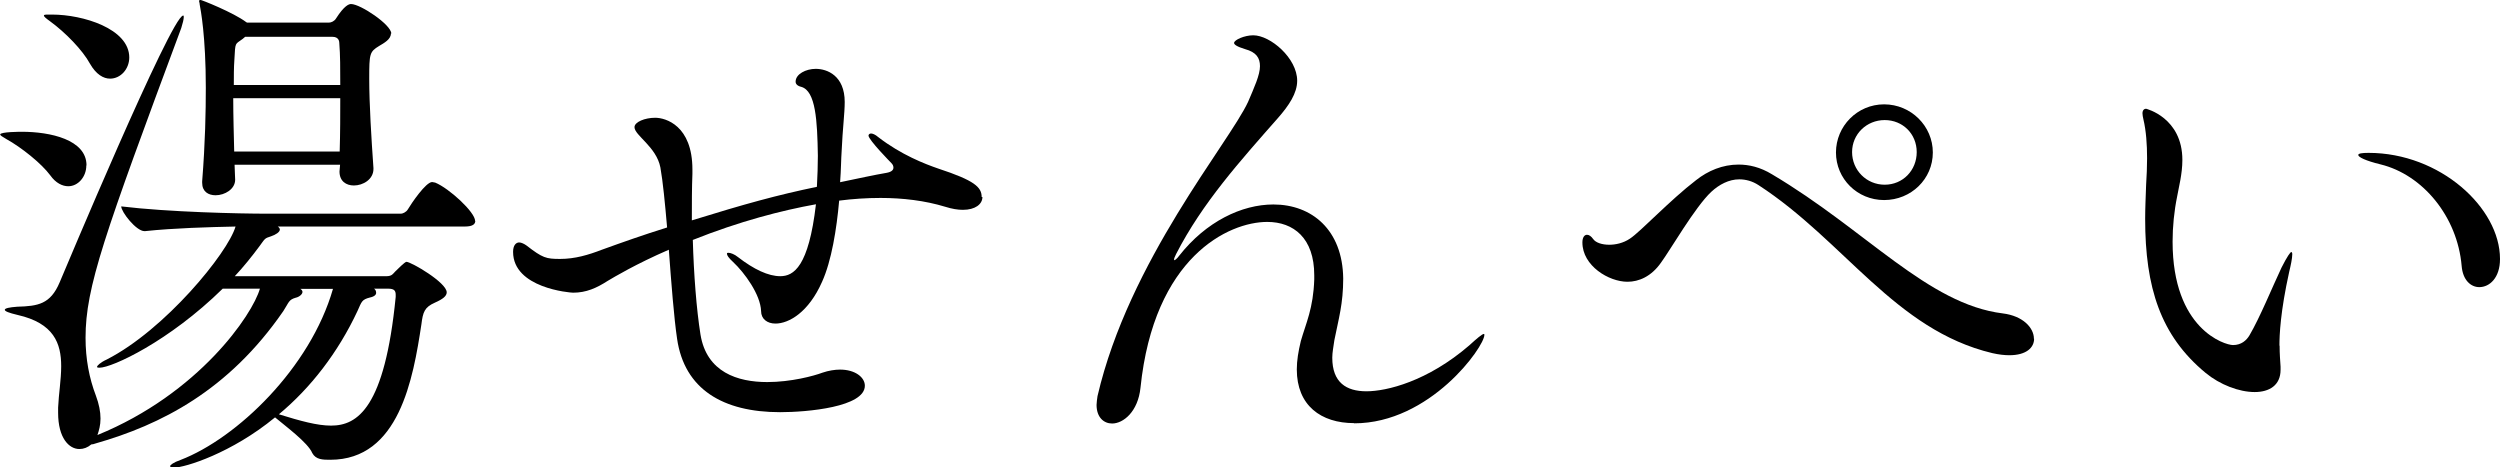
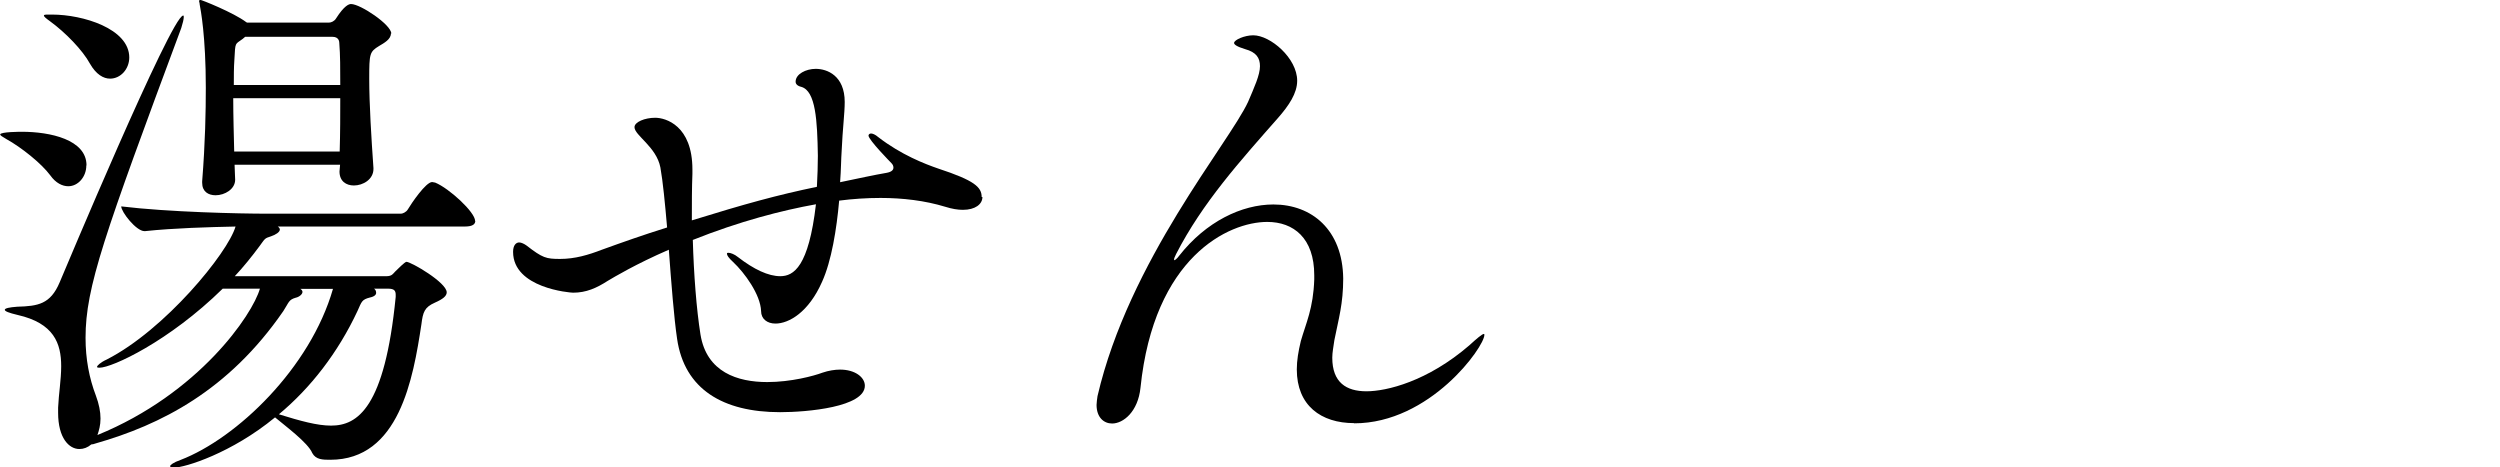
<svg xmlns="http://www.w3.org/2000/svg" id="_レイヤー_2" data-name="レイヤー 2" viewBox="0 0 130.34 24.37">
  <defs>
    <style>
      .cls-1 {
        fill: #000;
        stroke-width: 0px;
      }
    </style>
  </defs>
  <g id="_レイヤー_1-2" data-name="レイヤー 1">
    <g>
      <path class="cls-1" d="M4.5,8.63c0,.59-.43,1.08-.94,1.08-.3,0-.65-.16-.94-.57-.46-.62-1.51-1.46-2.29-1.89-.22-.13-.32-.19-.32-.24,0-.14,1.08-.14,1.13-.14,1.48,0,3.37.41,3.37,1.75ZM24.78,11.51c0,.16-.11.3-.54.3h-9.76c.08.05.11.11.11.16,0,.13-.22.27-.46.35-.35.11-.3.11-.62.54-.38.51-.81,1.05-1.27,1.54h7.9c.3,0,.35-.13.46-.24.51-.51.57-.51.59-.51.24,0,2.1,1.08,2.1,1.59,0,.19-.19.35-.62.54-.54.24-.62.49-.7,1.13-.43,2.83-1.16,7.06-4.75,7.06-.38,0-.75,0-.94-.35-.22-.54-1.43-1.43-1.94-1.86-2.26,1.86-4.69,2.62-5.28,2.62-.13,0-.19-.03-.19-.08s.16-.19.54-.32c2.94-1.13,6.77-4.8,7.95-8.92h-1.7c.08.05.11.11.11.16,0,.13-.19.27-.35.3-.38.11-.35.24-.65.7-2.86,4.15-6.39,5.93-9.79,6.9-.08.03-.16.05-.22.05-.19.16-.4.24-.62.24-.54,0-1.11-.57-1.11-1.89v-.27c.03-.7.16-1.46.16-2.16,0-1.19-.38-2.24-2.27-2.67-.46-.11-.67-.19-.67-.27s.24-.13.65-.16c1.08-.03,1.73-.13,2.21-1.27.13-.3,5.82-13.91,6.44-13.91.03,0,.03.03.03.08,0,.11-.05.32-.13.57-4.02,10.81-4.99,13.51-4.99,16.15,0,1.11.19,2.1.54,3.02.16.43.24.83.24,1.19s-.08.62-.16.86c5.29-2.16,8.09-6.28,8.47-7.63h-1.94c-2.8,2.75-5.77,4.12-6.42,4.12-.08,0-.13,0-.13-.05s.16-.22.51-.38c3.02-1.54,6.31-5.55,6.71-6.93-1.4.03-3.21.08-4.72.24h-.03c-.43,0-1.21-1-1.21-1.29,2.48.3,6.2.38,7.58.38h7.01c.08,0,.27-.08.35-.22.19-.32.94-1.43,1.27-1.43.05,0,.11.03.16.03.73.3,2.08,1.54,2.08,2ZM6.74,2.99c0,.62-.46,1.11-1,1.11-.35,0-.73-.22-1.05-.78-.38-.7-1.27-1.62-2.08-2.21-.22-.16-.32-.24-.32-.3s.13-.05.43-.05c1.59,0,4.02.73,4.02,2.24ZM20.38,1.75c0,.3-.35.49-.62.65-.49.3-.51.4-.51,1.7s.11,3.1.22,4.66v.05c0,.54-.54.86-1.02.86-.4,0-.75-.22-.75-.73l.03-.35h-5.5c0,.27.03.54.03.78,0,.49-.54.81-1.02.81-.38,0-.7-.19-.7-.65v-.08c.16-2.02.19-3.64.19-4.88,0-2.7-.27-4.07-.32-4.34,0-.08-.03-.13-.03-.16,0-.05.03-.08.05-.08.08,0,1.75.67,2.4,1.16l.05.03h4.26c.13,0,.3-.08.38-.22.43-.67.67-.75.78-.75.49,0,2.1,1.08,2.1,1.54ZM12.16,5.12c0,.92.03,1.86.05,2.78h5.5c.03-1,.03-1.91.03-2.78h-5.58ZM17.69,2.24c0-.08-.03-.32-.35-.32h-4.56l-.13.11c-.4.3-.38.13-.43,1.08-.03.41-.03.86-.03,1.32h5.55c0-.84,0-1.56-.05-2.18ZM20.63,15.37c0-.22-.08-.32-.4-.32h-.73c.08.05.11.13.11.22s-.08.19-.32.24c-.43.11-.43.21-.65.7-1.02,2.18-2.45,4.02-4.1,5.39,1.13.35,2,.59,2.72.59,1.38,0,2.8-.92,3.37-6.71v-.11Z" />
      <path class="cls-1" d="M51.22,10.27c0,.38-.38.67-1.02.67-.27,0-.57-.05-.92-.16-1.05-.32-2.21-.46-3.37-.46-.73,0-1.46.05-2.16.14-.13,1.48-.4,3.15-.89,4.23-.7,1.59-1.73,2.18-2.43,2.18-.43,0-.75-.24-.75-.65-.03-.86-.86-2-1.46-2.56-.24-.22-.32-.35-.32-.43,0-.05.03-.05.08-.05.11,0,.32.08.49.22.84.65,1.59,1,2.21,1,.7,0,1.48-.49,1.86-3.75-1.78.32-3.99.89-6.42,1.86.05,1.78.19,3.61.4,4.93.32,1.97,1.94,2.48,3.48,2.48,1.24,0,2.43-.32,2.88-.49.32-.11.65-.16.92-.16.78,0,1.29.4,1.29.84,0,1.11-2.99,1.38-4.42,1.38-2.97,0-4.99-1.19-5.37-3.83-.16-1.08-.3-2.88-.43-4.64-1.73.75-2.86,1.43-3.18,1.62-.59.38-1.13.62-1.81.62-.16,0-3.13-.24-3.13-2.13,0-.35.16-.49.32-.49.11,0,.27.08.38.16.84.65,1.02.7,1.75.7.78,0,1.48-.21,2.18-.48,1.05-.38,2.18-.78,3.4-1.16-.11-1.27-.22-2.4-.35-3.13-.21-1.08-1.35-1.67-1.35-2.1,0-.27.54-.49,1.08-.49s1.94.4,1.94,2.7v.22c-.03.73-.03,1.56-.03,2.43,2.78-.86,4.45-1.32,6.52-1.75.03-.57.05-1.11.05-1.62-.03-1.83-.11-3.37-.86-3.59-.22-.05-.3-.16-.3-.27,0-.4.54-.67,1.05-.67.59,0,1.51.35,1.51,1.73,0,.59-.11,1.4-.16,2.56-.03.4-.03.97-.08,1.62.92-.19,1.78-.38,2.43-.49.27-.05.35-.16.35-.27,0-.08-.03-.16-.11-.24-.03-.03-1.19-1.21-1.19-1.43,0-.05.05-.11.13-.11s.22.05.38.19c1.19.92,2.43,1.4,3.13,1.64,1.89.62,2.26.97,2.26,1.48Z" />
      <path class="cls-1" d="M70.6,22.06c-1.73,0-2.99-.92-2.99-2.8,0-.46.08-.94.21-1.48.27-.94.65-1.7.7-3.21v-.22c0-1.94-1.08-2.78-2.45-2.78-2.02,0-5.91,1.83-6.61,8.65-.13,1.24-.89,1.86-1.48,1.86-.43,0-.81-.32-.81-.97,0-.13.03-.3.05-.46,1.64-7.06,6.85-13.18,7.85-15.34.32-.75.62-1.4.62-1.86,0-.43-.19-.73-.78-.89-.43-.13-.57-.24-.57-.32,0-.16.54-.4,1-.4.89,0,2.29,1.19,2.29,2.37,0,.65-.43,1.29-1,1.94-1.97,2.24-3.94,4.42-5.31,7.09-.08.16-.11.24-.11.3t.03.03s.13-.08.24-.24c1.4-1.78,3.26-2.67,4.91-2.67,2,0,3.61,1.32,3.64,3.86,0,1.32-.24,2.1-.46,3.21-.05.35-.11.65-.11.92,0,1.29.73,1.75,1.78,1.75s3.18-.51,5.37-2.4c.38-.35.67-.59.75-.59.03,0,.03.03.03.05,0,.62-2.83,4.61-6.79,4.61Z" />
-       <path class="cls-1" d="M106.05,17.66c0,.46-.4.86-1.29.86-.24,0-.54-.03-.89-.11-5.07-1.21-7.71-5.85-12.19-8.76-.32-.21-.67-.3-1-.3-.54,0-1.05.27-1.46.65-.84.78-2.16,3.07-2.62,3.69-.51.73-1.16,1-1.75,1-.97,0-2.35-.83-2.35-2.05,0-.27.11-.4.24-.4.11,0,.22.08.32.22.13.19.46.3.84.3.32,0,.73-.08,1.08-.32.54-.35,2.08-2,3.45-3.05.62-.49,1.38-.81,2.21-.81.54,0,1.13.13,1.75.51,4.91,2.91,8.12,6.77,12.03,7.25,1.05.13,1.62.75,1.62,1.32ZM98.23,10.43c-1.4,0-2.51-1.11-2.51-2.48s1.11-2.51,2.51-2.51,2.54,1.13,2.54,2.51-1.13,2.48-2.54,2.48ZM98.26,6.26c-.94,0-1.7.73-1.7,1.67s.75,1.7,1.7,1.7,1.67-.75,1.67-1.7-.73-1.67-1.67-1.67Z" />
-       <path class="cls-1" d="M118.85,18.01c0,.46.03.78.05,1.11v.16c0,.81-.59,1.16-1.35,1.16-.81,0-1.81-.38-2.56-1-2.35-1.94-3.15-4.45-3.15-8.03,0-.57.03-1.16.05-1.78.03-.46.05-.94.05-1.38,0-.73-.05-1.43-.19-2.02-.03-.13-.05-.24-.05-.32,0-.16.08-.24.19-.24,0,0,1.89.46,1.89,2.67,0,.73-.19,1.43-.27,1.89-.16.78-.24,1.59-.24,2.37,0,4.56,2.72,5.39,3.15,5.39s.7-.24.86-.51c.54-.92,1.19-2.51,1.67-3.53.3-.59.46-.81.51-.81.03,0,.05.05.05.11,0,.22-.08.59-.16.92-.46,2.08-.51,3.29-.51,3.86ZM130.34,13.51c0,.97-.54,1.46-1.08,1.46-.43,0-.86-.35-.92-1.11-.22-2.56-2.02-4.75-4.23-5.29-.78-.19-1.16-.38-1.16-.49,0-.08.19-.11.54-.11,3.72,0,6.85,2.86,6.85,5.53Z" />
    </g>
  </g>
</svg>